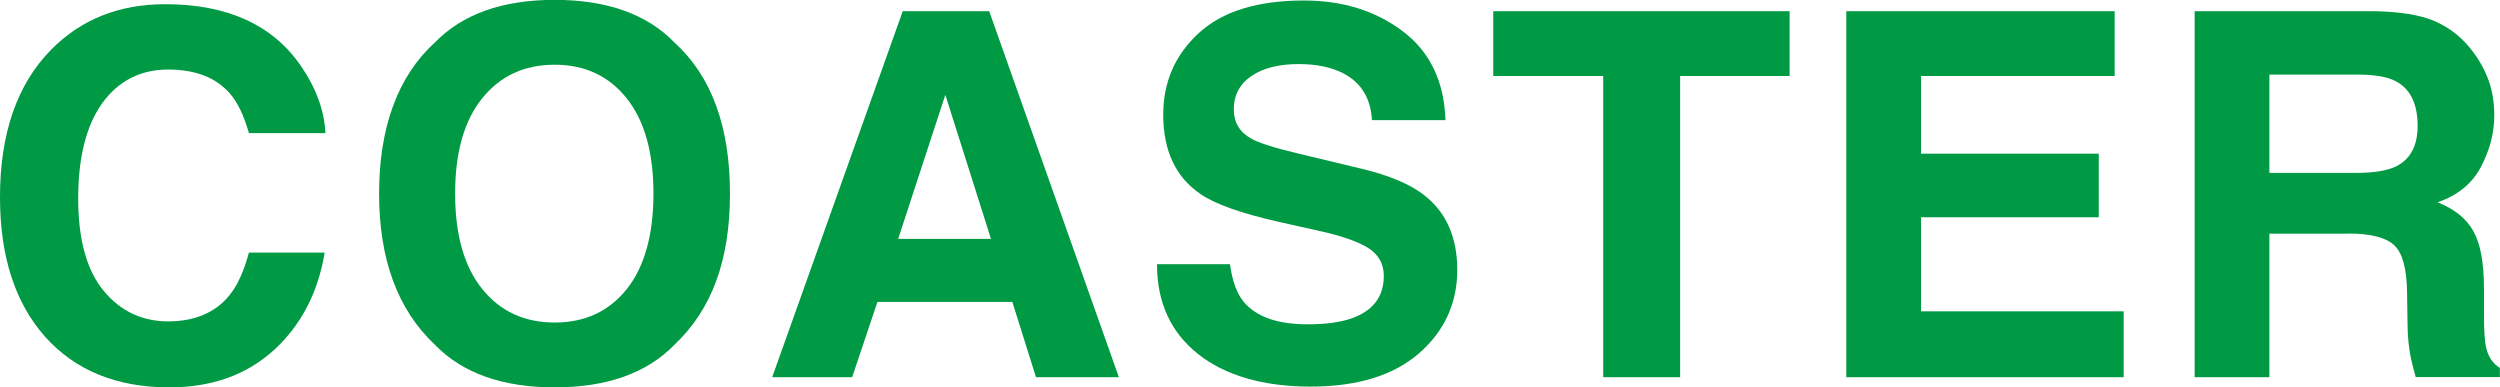
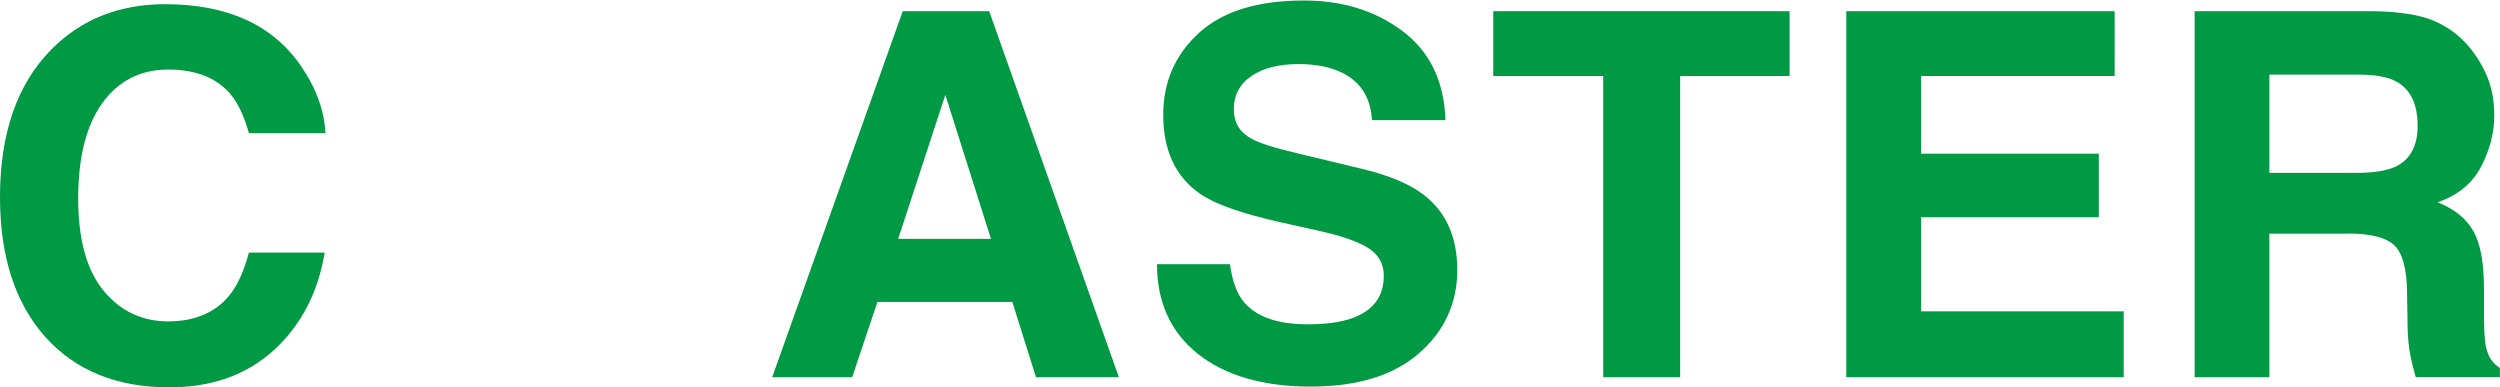
<svg xmlns="http://www.w3.org/2000/svg" id="_レイヤー_1" viewBox="0 0 196.65 30.47">
  <defs>
    <style>.cls-1{isolation:isolate;}.cls-2{fill:#094;}</style>
  </defs>
  <g id="COASTER" class="cls-1">
    <g class="cls-1">
      <path class="cls-2" d="M21.56,27.52c-2.15,1.97-4.9,2.95-8.24,2.95-4.14,0-7.4-1.33-9.77-3.98-2.37-2.67-3.55-6.33-3.55-10.98C0,10.48,1.35,6.61,4.04,3.89,6.39,1.52,9.37.33,12.99.33c4.84,0,8.39,1.59,10.62,4.77,1.24,1.78,1.9,3.57,1.99,5.37h-6.02c-.39-1.38-.89-2.42-1.5-3.12-1.09-1.25-2.71-1.88-4.86-1.88s-3.91.88-5.18,2.65c-1.26,1.76-1.89,4.26-1.89,7.49s.67,5.65,2,7.26c1.33,1.61,3.03,2.41,5.09,2.41s3.72-.69,4.82-2.07c.61-.74,1.12-1.86,1.52-3.34h5.96c-.52,3.14-1.85,5.69-3.98,7.66Z" />
-       <path class="cls-2" d="M43.63,30.47c-4.11,0-7.26-1.12-9.43-3.36-2.92-2.75-4.38-6.71-4.38-11.88s1.46-9.23,4.38-11.88c2.17-2.24,5.32-3.36,9.43-3.36s7.26,1.12,9.43,3.36c2.9,2.64,4.36,6.6,4.36,11.88s-1.45,9.13-4.36,11.88c-2.17,2.24-5.32,3.36-9.43,3.36ZM49.31,22.73c1.39-1.76,2.09-4.26,2.09-7.5s-.7-5.73-2.1-7.49c-1.4-1.76-3.29-2.65-5.67-2.65s-4.28.88-5.7,2.64c-1.42,1.76-2.13,4.26-2.13,7.5s.71,5.74,2.13,7.5c1.42,1.76,3.32,2.64,5.7,2.64s4.28-.88,5.68-2.64Z" />
      <path class="cls-2" d="M79.63,23.75h-10.61l-1.99,5.92h-6.29L71.01.88h6.8l10.2,28.79h-6.52l-1.86-5.92ZM77.95,18.79l-3.59-11.33-3.71,11.33h7.3Z" />
      <path class="cls-2" d="M102.87,25.51c1.42,0,2.57-.16,3.46-.47,1.68-.6,2.52-1.71,2.52-3.34,0-.95-.42-1.69-1.25-2.21-.83-.51-2.14-.96-3.93-1.35l-3.05-.68c-2.99-.68-5.06-1.41-6.21-2.21-1.94-1.33-2.91-3.41-2.91-6.23,0-2.58.94-4.72,2.81-6.43S98.94.04,102.57.04c3.03,0,5.62.8,7.76,2.41,2.14,1.61,3.27,3.94,3.37,7h-5.78c-.1-1.73-.86-2.96-2.27-3.69-.94-.48-2.1-.72-3.5-.72-1.55,0-2.79.31-3.71.94-.92.62-1.39,1.5-1.39,2.62,0,1.03.46,1.8,1.37,2.3.59.34,1.84.74,3.75,1.19l4.96,1.19c2.17.52,3.82,1.22,4.92,2.09,1.72,1.35,2.58,3.31,2.58,5.88s-1.01,4.81-3.02,6.55-4.85,2.61-8.53,2.61-6.7-.86-8.85-2.57-3.22-4.07-3.22-7.06h5.74c.18,1.32.54,2.3,1.07,2.95.98,1.18,2.65,1.78,5.02,1.78Z" />
      <path class="cls-2" d="M140.77.88v5.1h-8.61v23.69h-6.05V5.98h-8.65V.88h23.32Z" />
      <path class="cls-2" d="M165.09,17.09h-13.98v7.4h15.94v5.18h-21.82V.88h21.11v5.1h-15.23v6.11h13.98v5Z" />
      <path class="cls-2" d="M184.72,18.38h-6.21v11.29h-5.88V.88h14.12c2.02.04,3.57.29,4.66.74,1.09.46,2.01,1.13,2.76,2.01.62.73,1.12,1.54,1.48,2.42.36.89.55,1.89.55,3.03,0,1.37-.35,2.71-1.04,4.03-.69,1.32-1.83,2.26-3.42,2.8,1.33.53,2.27,1.29,2.82,2.28.55.98.83,2.48.83,4.5v1.93c0,1.32.05,2.21.16,2.68.16.74.52,1.29,1.09,1.64v.72h-6.62c-.18-.64-.31-1.15-.39-1.54-.16-.81-.24-1.63-.25-2.48l-.04-2.68c-.03-1.84-.36-3.06-1.01-3.67s-1.85-.92-3.62-.92ZM188.37,13.14c1.2-.55,1.8-1.63,1.8-3.24,0-1.75-.58-2.92-1.74-3.52-.65-.34-1.63-.51-2.93-.51h-6.99v7.73h6.82c1.35,0,2.37-.16,3.05-.47Z" />
    </g>
  </g>
</svg>